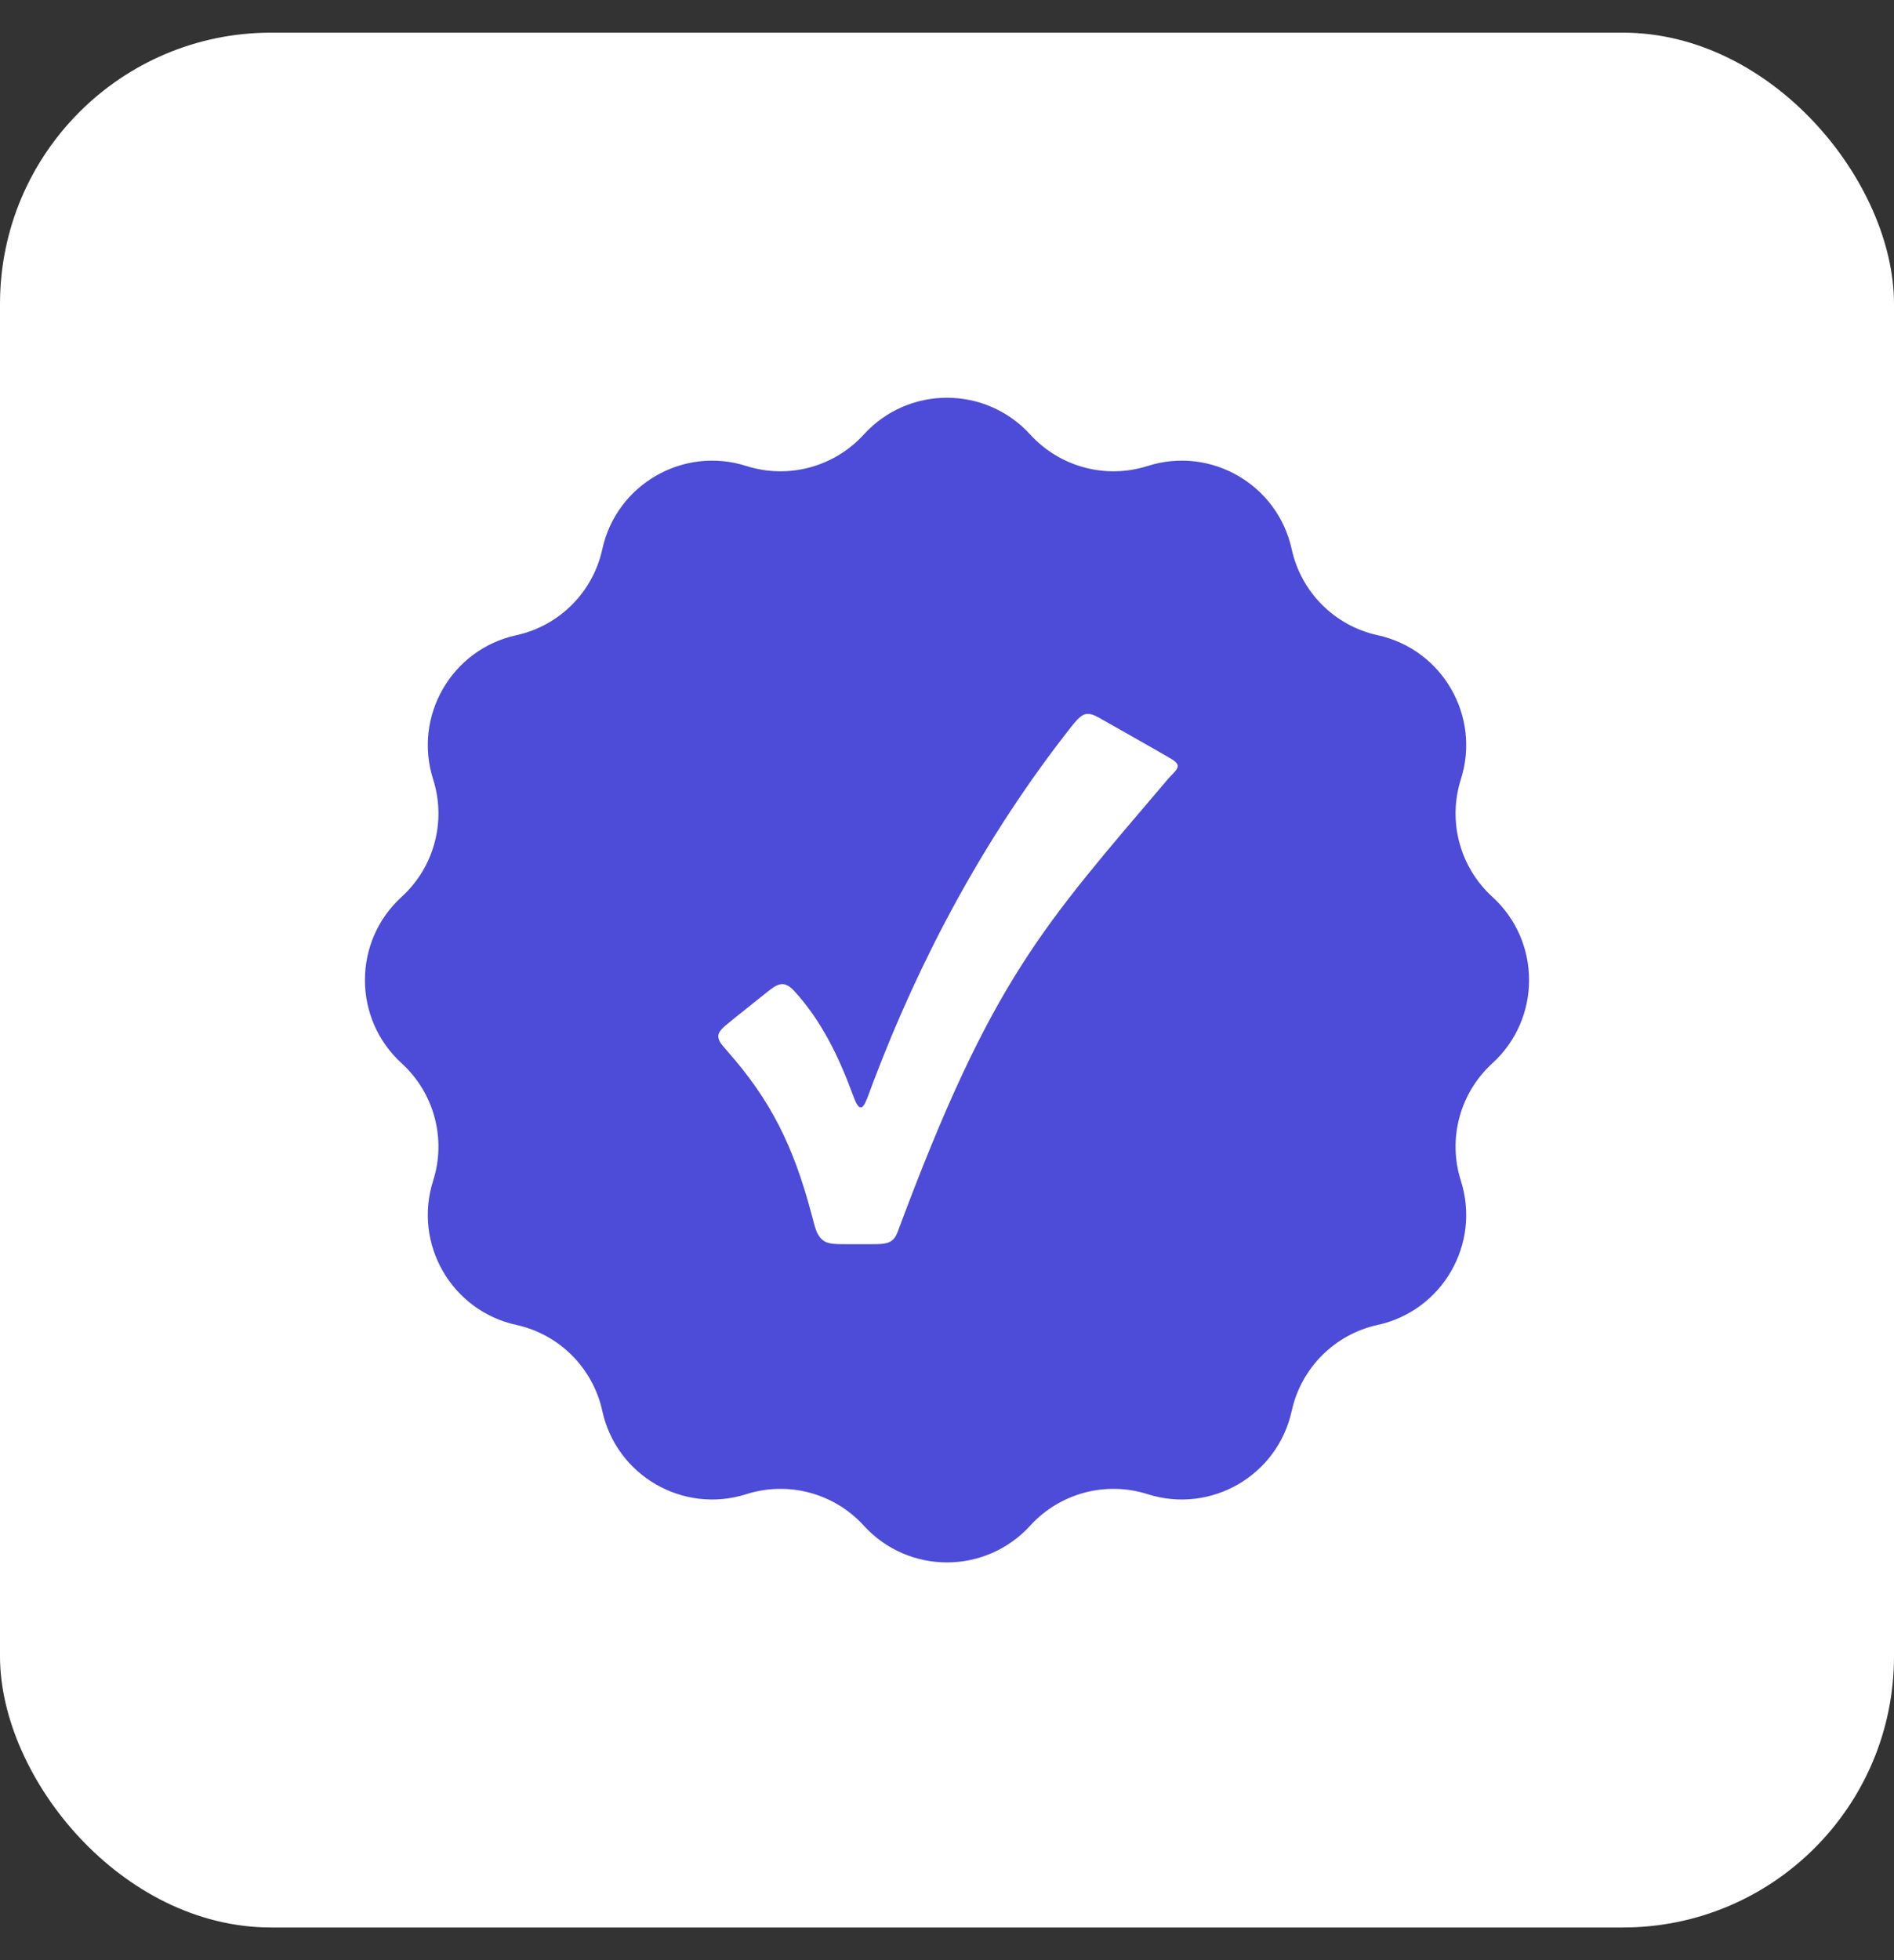
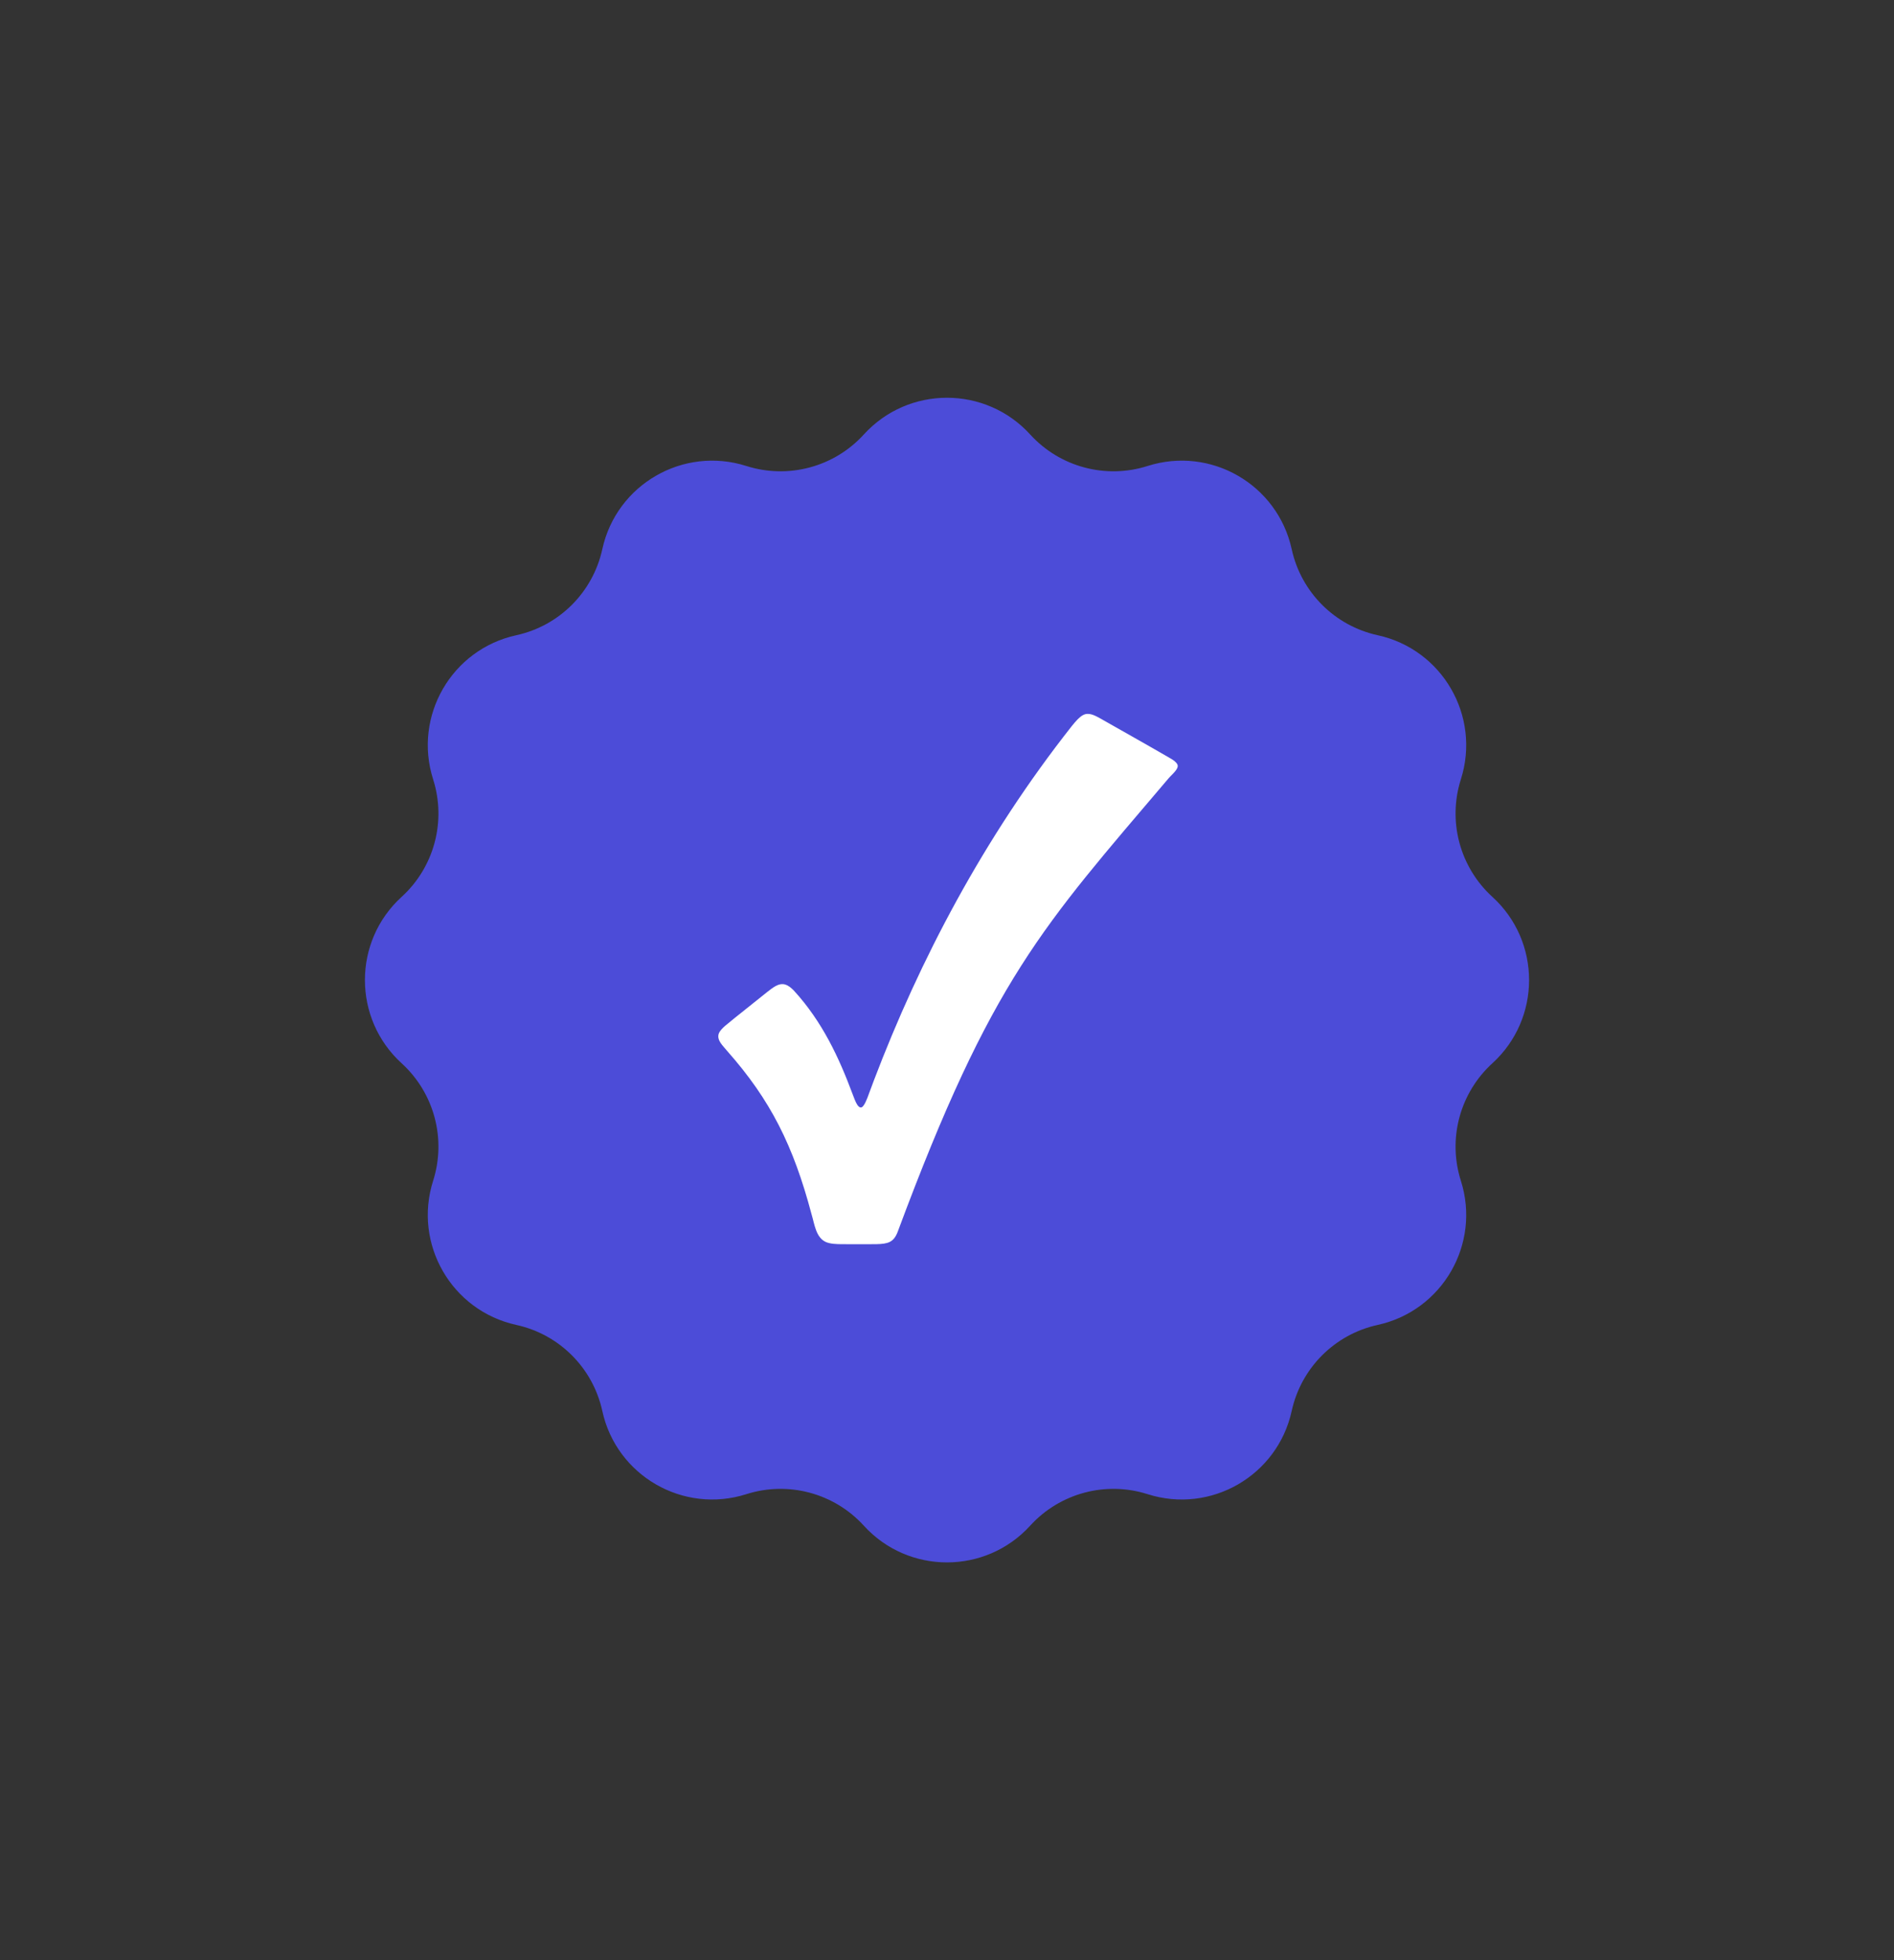
<svg xmlns="http://www.w3.org/2000/svg" width="29" height="30" viewBox="0 0 29 30" fill="none">
  <rect x="0" y="0" width="29" height="30" fill="#333333" stroke="none" />
-   <rect y="0.5" width="29" height="29" rx="4.15" fill="white" />
  <path fill-rule="evenodd" clip-rule="evenodd" d="M13.226 6.65C13.909 5.9 15.09 5.9 15.774 6.65C16.228 7.148 16.93 7.336 17.571 7.132C18.539 6.824 19.561 7.414 19.778 8.406C19.922 9.064 20.436 9.578 21.094 9.722C22.086 9.938 22.676 10.961 22.368 11.928C22.164 12.57 22.352 13.272 22.85 13.726C23.6 14.409 23.6 15.59 22.85 16.274C22.352 16.728 22.164 17.43 22.368 18.071C22.676 19.039 22.086 20.061 21.094 20.278C20.436 20.422 19.922 20.936 19.778 21.594C19.561 22.586 18.539 23.176 17.571 22.868C16.93 22.664 16.228 22.852 15.774 23.35C15.09 24.1 13.909 24.1 13.226 23.35C12.772 22.852 12.07 22.664 11.428 22.868C10.461 23.176 9.438 22.586 9.222 21.594C9.078 20.936 8.564 20.422 7.906 20.278C6.914 20.061 6.324 19.039 6.632 18.071C6.836 17.43 6.648 16.728 6.15 16.274C5.4 15.59 5.4 14.409 6.15 13.726C6.648 13.272 6.836 12.57 6.632 11.928C6.324 10.961 6.914 9.938 7.906 9.722C8.564 9.578 9.078 9.064 9.222 8.406C9.438 7.414 10.461 6.824 11.428 7.132C12.07 7.336 12.772 7.148 13.226 6.65Z" fill="#4C4CD8" />
  <path d="M16.58 10.946C16.526 10.975 16.473 11.036 16.412 11.111C15.058 12.827 14.079 14.701 13.382 16.532C13.355 16.605 13.328 16.677 13.301 16.749C13.279 16.812 13.233 16.932 13.193 16.947C13.126 16.971 13.078 16.799 13.054 16.744C12.846 16.187 12.591 15.635 12.152 15.157C12.109 15.114 12.068 15.082 12.026 15.069C11.921 15.036 11.826 15.123 11.745 15.184C11.551 15.342 11.286 15.547 11.102 15.701C11.061 15.737 11.023 15.775 11.005 15.82C10.971 15.924 11.074 16.009 11.136 16.087C11.8 16.838 12.146 17.532 12.425 18.58C12.472 18.734 12.491 18.943 12.65 19.011C12.721 19.039 12.804 19.041 12.882 19.042C13.05 19.042 13.251 19.044 13.415 19.042C13.596 19.038 13.684 19.015 13.746 18.85C15.184 14.984 15.962 14.184 17.891 11.914C17.942 11.853 18.055 11.768 18.029 11.703C18.011 11.663 17.966 11.633 17.921 11.607C17.633 11.439 17.129 11.156 16.839 10.991C16.758 10.947 16.667 10.898 16.582 10.945L16.58 10.946V10.946Z" fill="white" />
</svg>